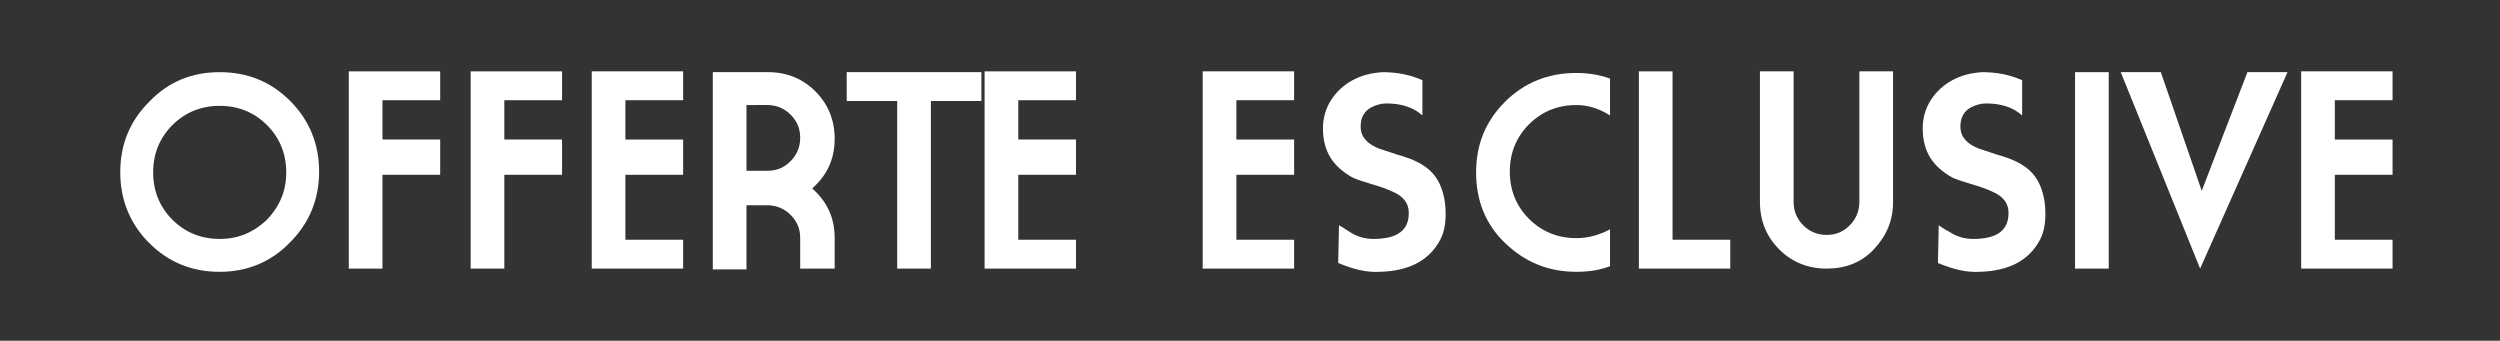
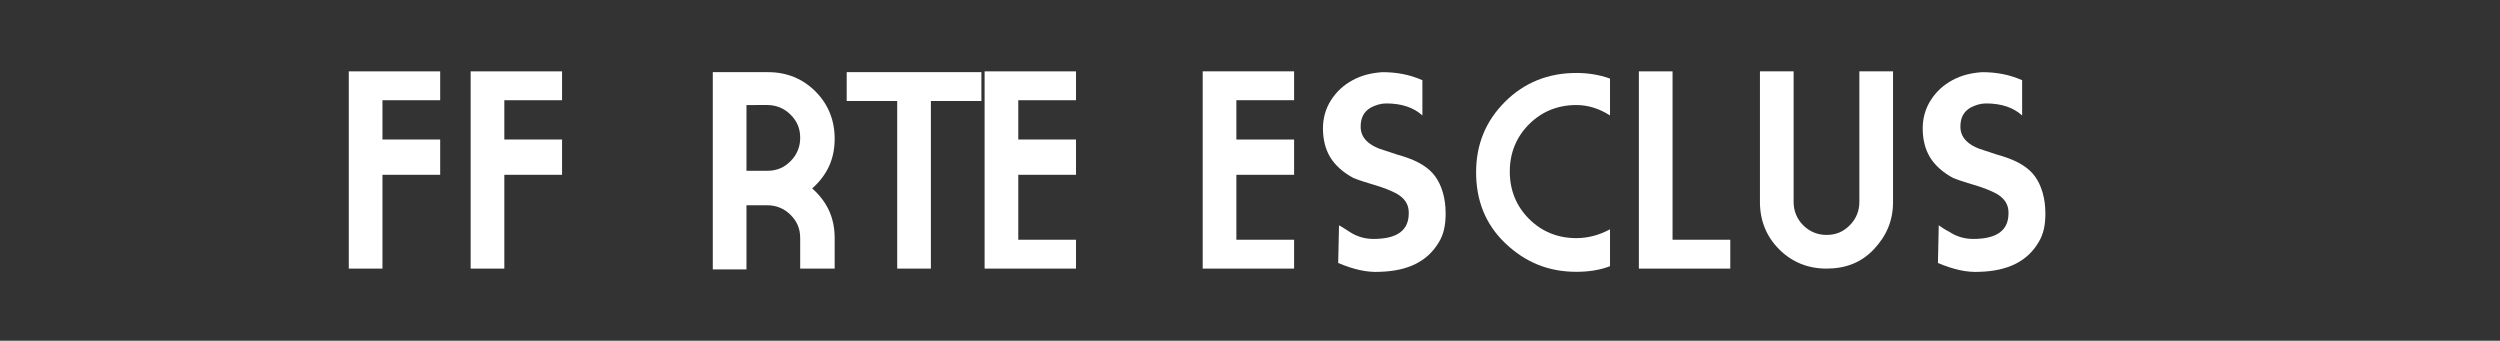
<svg xmlns="http://www.w3.org/2000/svg" version="1.1" id="Livello_1" x="0px" y="0px" viewBox="0 0 311.8 42.5" style="enable-background:new 0 0 311.8 42.5;" xml:space="preserve">
  <rect x="0" y="0" width="311.8" height="42.5" fill="#333333" stroke="none" />
  <style type="text/css">
	.st0{fill:#FFFFFF;}
</style>
  <g>
-     <path class="st0" d="M27.4,33.9c-3.5,0-6.4-1.2-8.8-3.6c-2.4-2.4-3.6-5.4-3.6-8.8c0-3.5,1.2-6.4,3.6-8.8C21,10.2,23.9,9,27.4,9   c3.5,0,6.4,1.2,8.8,3.6c2.4,2.4,3.6,5.4,3.6,8.8c0,3.4-1.2,6.4-3.6,8.8C33.8,32.7,30.8,33.9,27.4,33.9z M35.7,21.5   c0-2.3-0.8-4.3-2.4-5.9c-1.6-1.6-3.6-2.4-5.9-2.4c-2.3,0-4.3,0.8-5.9,2.4c-1.6,1.6-2.4,3.6-2.4,5.9c0,2.3,0.8,4.3,2.4,5.9   c1.6,1.6,3.6,2.4,5.9,2.4s4.2-0.8,5.9-2.4C34.9,25.7,35.7,23.8,35.7,21.5z" />
    <path class="st0" d="M47.7,33.5h-4.2V8.9h11.4v3.6h-7.2v4.9h7.2v4.4h-7.2V33.5z" />
    <path class="st0" d="M62.9,33.5h-4.2V8.9h11.4v3.6h-7.2v4.9h7.2v4.4h-7.2V33.5z" />
-     <path class="st0" d="M73.8,8.9h11.4v3.6H78v4.9h7.2v4.4H78v8.1h7.2v3.6H73.8V8.9z" />
    <path class="st0" d="M104,33.5h-4.2l0-3.8c0-1.2-0.4-2.1-1.2-2.9c-0.8-0.8-1.8-1.2-2.9-1.2h-2.6v8h-4.2V9h6.9   c2.3,0,4.3,0.8,5.9,2.4c1.6,1.6,2.4,3.6,2.4,5.9c0,2.5-0.9,4.5-2.8,6.2c1.9,1.7,2.8,3.7,2.8,6.2V33.5z M93.1,13.1v8.2h2.6   c1.2,0,2.1-0.4,2.9-1.2c0.8-0.8,1.2-1.8,1.2-2.9c0-1.2-0.4-2.1-1.2-2.9c-0.8-0.8-1.8-1.2-2.9-1.2H93.1z" />
    <path class="st0" d="M116.1,33.5h-4.2V12.6h-6.3V9h16.8v3.6h-6.3V33.5z" />
    <path class="st0" d="M122.8,8.9h11.4v3.6h-7.2v4.9h7.2v4.4h-7.2v8.1h7.2v3.6h-11.4V8.9z" />
    <path class="st0" d="M150,8.9h11.4v3.6h-7.2v4.9h7.2v4.4h-7.2v8.1h7.2v3.6H150V8.9z" />
    <path class="st0" d="M168.3,28.9c0.9,0.6,1.9,0.9,3,0.9c3,0,4.4-1.1,4.4-3.2v-0.1c0-1-0.5-1.8-1.6-2.4c-0.6-0.3-1.5-0.7-2.9-1.1   c-0.6-0.2-1.4-0.4-2.4-0.8c-1.3-0.7-2.3-1.6-2.9-2.6c-0.6-1-0.9-2.2-0.9-3.6V16c0-1.2,0.3-2.4,1-3.5c0.7-1.1,1.6-1.9,2.7-2.5   c1.1-0.6,2.3-0.9,3.7-1c1.8,0,3.4,0.3,5,1v4.4c-1.1-1-2.6-1.5-4.5-1.5c-0.7,0-1.3,0.2-1.9,0.5c-0.9,0.5-1.3,1.3-1.3,2.4   c0,1.4,1,2.4,3.1,3c0.4,0.1,1.1,0.4,2.2,0.7c1.9,0.6,3.2,1.4,4,2.5s1.3,2.7,1.3,4.6c0,1.4-0.2,2.6-0.9,3.7   c-1.4,2.3-3.8,3.5-7.3,3.6c-1.6,0.1-3.3-0.3-5.2-1.1l0.1-4.7C167.4,28.3,167.8,28.6,168.3,28.9z" />
    <path class="st0" d="M196.6,13.1c-2.3,0-4.3,0.8-5.9,2.4c-1.6,1.6-2.4,3.6-2.4,5.9c0,2.3,0.8,4.3,2.4,5.9c1.6,1.6,3.6,2.4,5.9,2.4   c1.5,0,2.9-0.4,4.2-1.1v4.6c-1.3,0.5-2.7,0.7-4.2,0.7c-3.5,0-6.4-1.2-8.9-3.6s-3.6-5.4-3.6-8.8c0-3.5,1.2-6.4,3.6-8.8   c2.4-2.4,5.4-3.6,8.9-3.6c1.4,0,2.8,0.2,4.2,0.7v4.6C199.4,13.5,198,13.1,196.6,13.1z" />
    <path class="st0" d="M204.4,8.9h4.2v21h7.2v3.6h-11.4V8.9z" />
    <path class="st0" d="M230.7,28.1c0.8-0.8,1.2-1.8,1.2-2.9V8.9h4.2v16.3c0,2.3-0.8,4.2-2.4,5.9s-3.6,2.4-5.9,2.4s-4.3-0.8-5.9-2.4   s-2.4-3.6-2.4-5.9V8.9h4.2v16.3c0,1.1,0.4,2.1,1.2,2.9c0.8,0.8,1.8,1.2,2.9,1.2C229,29.3,229.9,28.9,230.7,28.1z" />
    <path class="st0" d="M243.1,28.9c0.9,0.6,1.9,0.9,3,0.9c3,0,4.4-1.1,4.4-3.2v-0.1c0-1-0.5-1.8-1.6-2.4c-0.6-0.3-1.5-0.7-2.9-1.1   c-0.6-0.2-1.4-0.4-2.4-0.8c-1.3-0.7-2.3-1.6-2.9-2.6c-0.6-1-0.9-2.2-0.9-3.6V16c0-1.2,0.3-2.4,1-3.5c0.7-1.1,1.6-1.9,2.7-2.5   c1.1-0.6,2.3-0.9,3.7-1c1.8,0,3.4,0.3,5,1v4.4c-1.1-1-2.6-1.5-4.5-1.5c-0.7,0-1.3,0.2-1.9,0.5c-0.9,0.5-1.3,1.3-1.3,2.4   c0,1.4,1,2.4,3.1,3c0.4,0.1,1.1,0.4,2.2,0.7c1.9,0.6,3.2,1.4,4,2.5s1.3,2.7,1.3,4.6c0,1.4-0.2,2.6-0.9,3.7   c-1.4,2.3-3.8,3.5-7.3,3.6c-1.6,0.1-3.3-0.3-5.2-1.1l0.1-4.7C242.1,28.3,242.5,28.6,243.1,28.9z" />
-     <path class="st0" d="M258.8,9h4.2v24.5h-4.2V9z" />
-     <path class="st0" d="M274.4,33.5L264.5,9h5l5.1,14.8L280.3,9h5L274.4,33.5z" />
-     <path class="st0" d="M287,8.9h11.4v3.6h-7.2v4.9h7.2v4.4h-7.2v8.1h7.2v3.6H287V8.9z" />
  </g>
</svg>